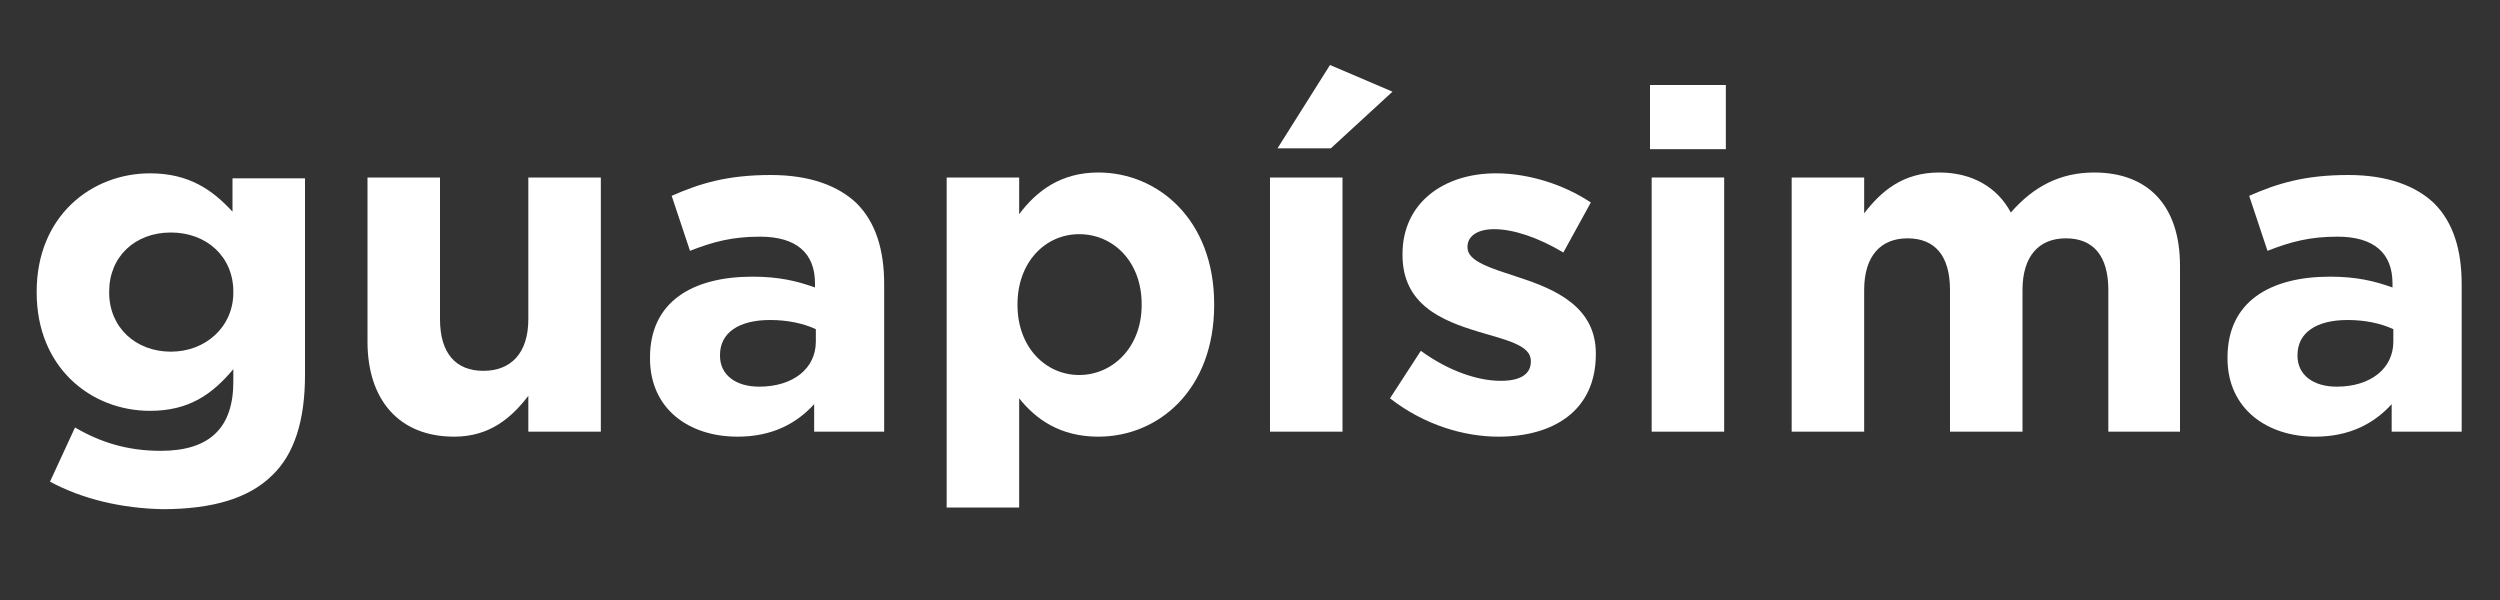
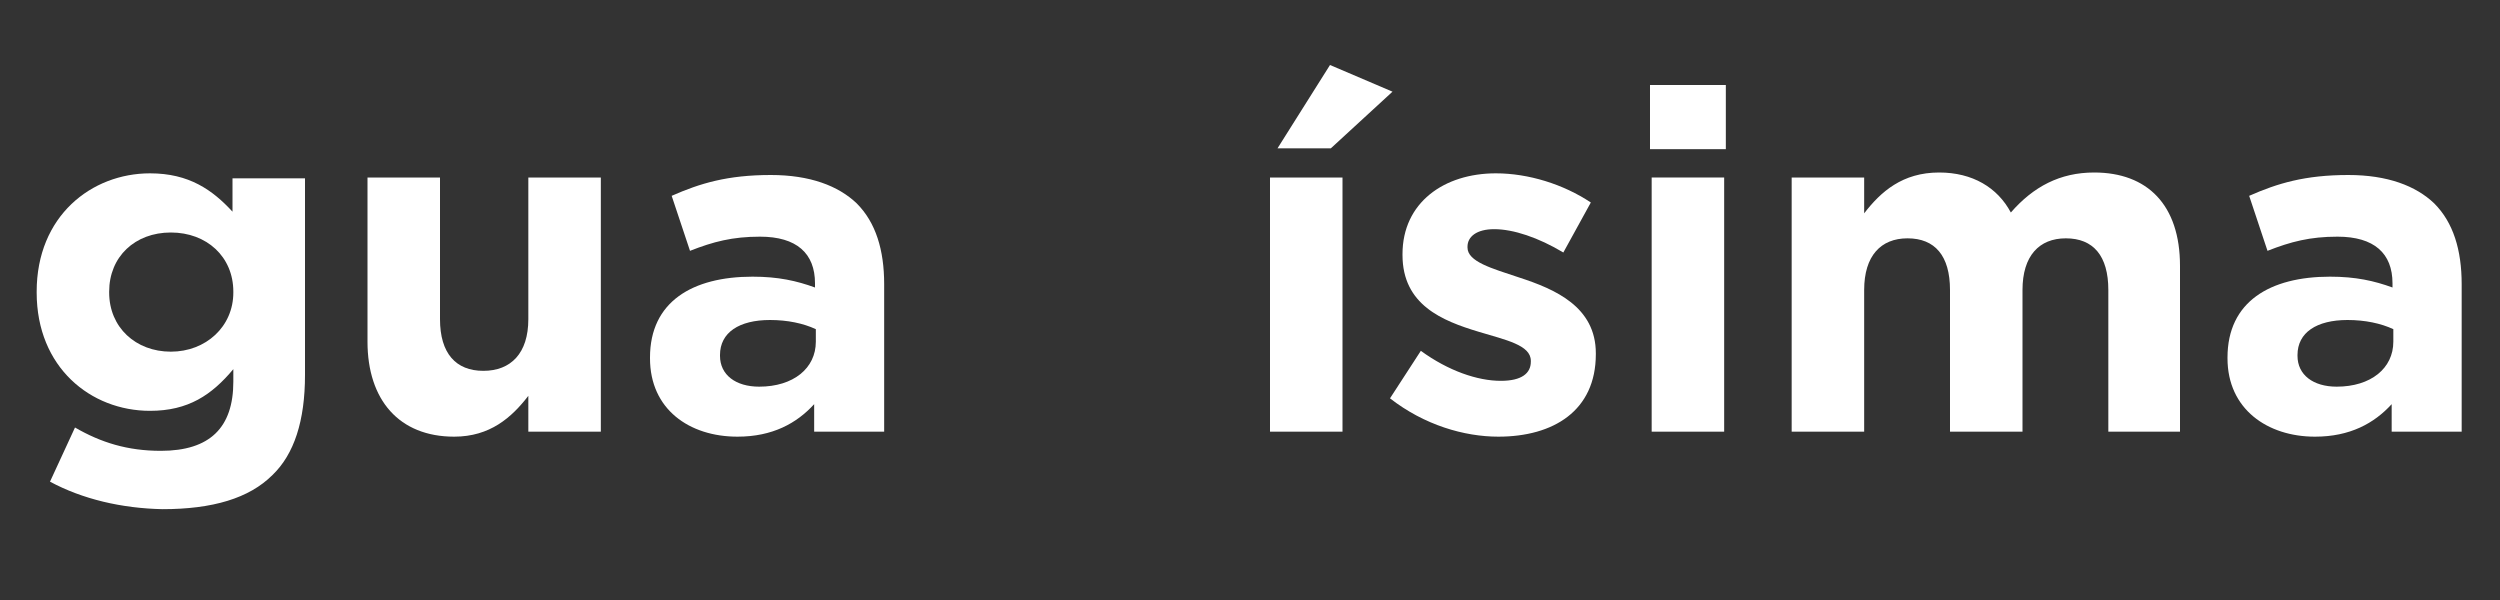
<svg xmlns="http://www.w3.org/2000/svg" version="1.1" id="Capa_1" x="0px" y="0px" viewBox="0 0 300 72" style="enable-background:new 0 0 300 72;" xml:space="preserve">
  <rect x="0" y="0" width="300" height="72" fill="#333333" stroke="none" />
  <style type="text/css">
	.st0{fill:#FFFFFF;}
</style>
  <g>
    <path class="st0" d="M6,57.8l3-6.5c3.1,1.8,6.3,2.8,10.3,2.8c5.9,0,8.7-2.8,8.7-8.3v-1.5c-2.6,3.1-5.4,5-10,5   c-7.1,0-13.6-5.2-13.6-14.2v-0.1c0-9.1,6.6-14.2,13.6-14.2c4.7,0,7.5,2,9.9,4.6v-4h8.7v23.6c0,5.5-1.3,9.5-3.9,12   c-2.8,2.8-7.2,4.1-13.2,4.1C14.6,61,9.9,59.9,6,57.8z M28,35.1v-0.1c0-4.2-3.2-7.1-7.5-7.1s-7.4,2.9-7.4,7.1v0.1   c0,4.2,3.2,7.1,7.4,7.1S28,39.2,28,35.1z" />
    <path class="st0" d="M44.1,41V21.3h8.7v17c0,4.1,1.9,6.2,5.2,6.2s5.4-2.1,5.4-6.2v-17h8.7v30.5h-8.7v-4.3c-2,2.6-4.6,4.9-8.9,4.9   C47.9,52.4,44.1,48,44.1,41z" />
    <path class="st0" d="M78,43v-0.1c0-6.7,5.1-9.7,12.3-9.7c3.1,0,5.3,0.5,7.5,1.3v-0.5c0-3.6-2.2-5.6-6.6-5.6c-3.3,0-5.6,0.6-8.4,1.7   l-2.2-6.6c3.4-1.5,6.7-2.5,11.9-2.5c4.7,0,8.1,1.3,10.3,3.4c2.3,2.3,3.3,5.6,3.3,9.7v17.7h-8.4v-3.3c-2.1,2.3-5,3.9-9.2,3.9   C82.7,52.4,78,49.1,78,43z M97.9,41v-1.5c-1.5-0.7-3.4-1.1-5.5-1.1c-3.7,0-6,1.5-6,4.2v0.1c0,2.3,1.9,3.7,4.7,3.7   C95.2,46.4,97.9,44.2,97.9,41z" />
-     <path class="st0" d="M113.6,21.3h8.7v4.4c2.1-2.8,5-5,9.5-5c7.1,0,13.9,5.6,13.9,15.8v0.1c0,10.2-6.7,15.8-13.9,15.8   c-4.6,0-7.5-2.1-9.5-4.6v13.1h-8.7V21.3z M137,36.6v-0.1c0-5.1-3.4-8.4-7.5-8.4s-7.4,3.4-7.4,8.4v0.1c0,5.1,3.4,8.4,7.4,8.4   S137,41.7,137,36.6z" />
    <path class="st0" d="M152.4,21.3h8.7v30.5h-8.7V21.3z M159.6,7.8l7.5,3.2l-7.4,6.8h-6.4L159.6,7.8z" />
    <path class="st0" d="M166.8,47.8l3.7-5.7c3.3,2.4,6.8,3.6,9.6,3.6c2.5,0,3.6-0.9,3.6-2.3v-0.1c0-1.9-3-2.5-6.3-3.5   c-4.3-1.3-9.1-3.2-9.1-9.2v-0.1c0-6.2,5-9.7,11.2-9.7c3.9,0,8.1,1.3,11.4,3.5l-3.3,6c-3-1.8-6-2.8-8.3-2.8c-2.1,0-3.2,0.9-3.2,2.1   v0.1c0,1.7,2.9,2.5,6.2,3.6c4.3,1.4,9.2,3.5,9.2,9.1v0.1c0,6.8-5.1,9.9-11.7,9.9C175.7,52.4,170.9,51,166.8,47.8z" />
    <path class="st0" d="M198,10.2h9.1v7.7H198V10.2z M198.2,21.3h8.7v30.5h-8.7V21.3z" />
    <path class="st0" d="M215,21.3h8.7v4.3c2-2.6,4.6-4.9,9-4.9c4,0,7,1.8,8.6,4.8c2.7-3.1,5.9-4.8,10-4.8c6.4,0,10.3,3.9,10.3,11.2   v19.9H253v-17c0-4.1-1.8-6.2-5.1-6.2c-3.2,0-5.2,2.1-5.2,6.2v17H234v-17c0-4.1-1.8-6.2-5.1-6.2c-3.2,0-5.2,2.1-5.2,6.2v17H215V21.3   z" />
    <path class="st0" d="M267.3,43v-0.1c0-6.7,5.1-9.7,12.3-9.7c3.1,0,5.3,0.5,7.5,1.3v-0.5c0-3.6-2.2-5.6-6.6-5.6   c-3.3,0-5.6,0.6-8.4,1.7l-2.2-6.6c3.4-1.5,6.7-2.5,11.9-2.5c4.7,0,8.1,1.3,10.3,3.4c2.3,2.3,3.3,5.6,3.3,9.7v17.7H287v-3.3   c-2.1,2.3-5,3.9-9.2,3.9C272.1,52.4,267.3,49.1,267.3,43z M287.2,41v-1.5c-1.5-0.7-3.4-1.1-5.5-1.1c-3.7,0-6,1.5-6,4.2v0.1   c0,2.3,1.9,3.7,4.7,3.7C284.5,46.4,287.2,44.2,287.2,41z" />
  </g>
</svg>